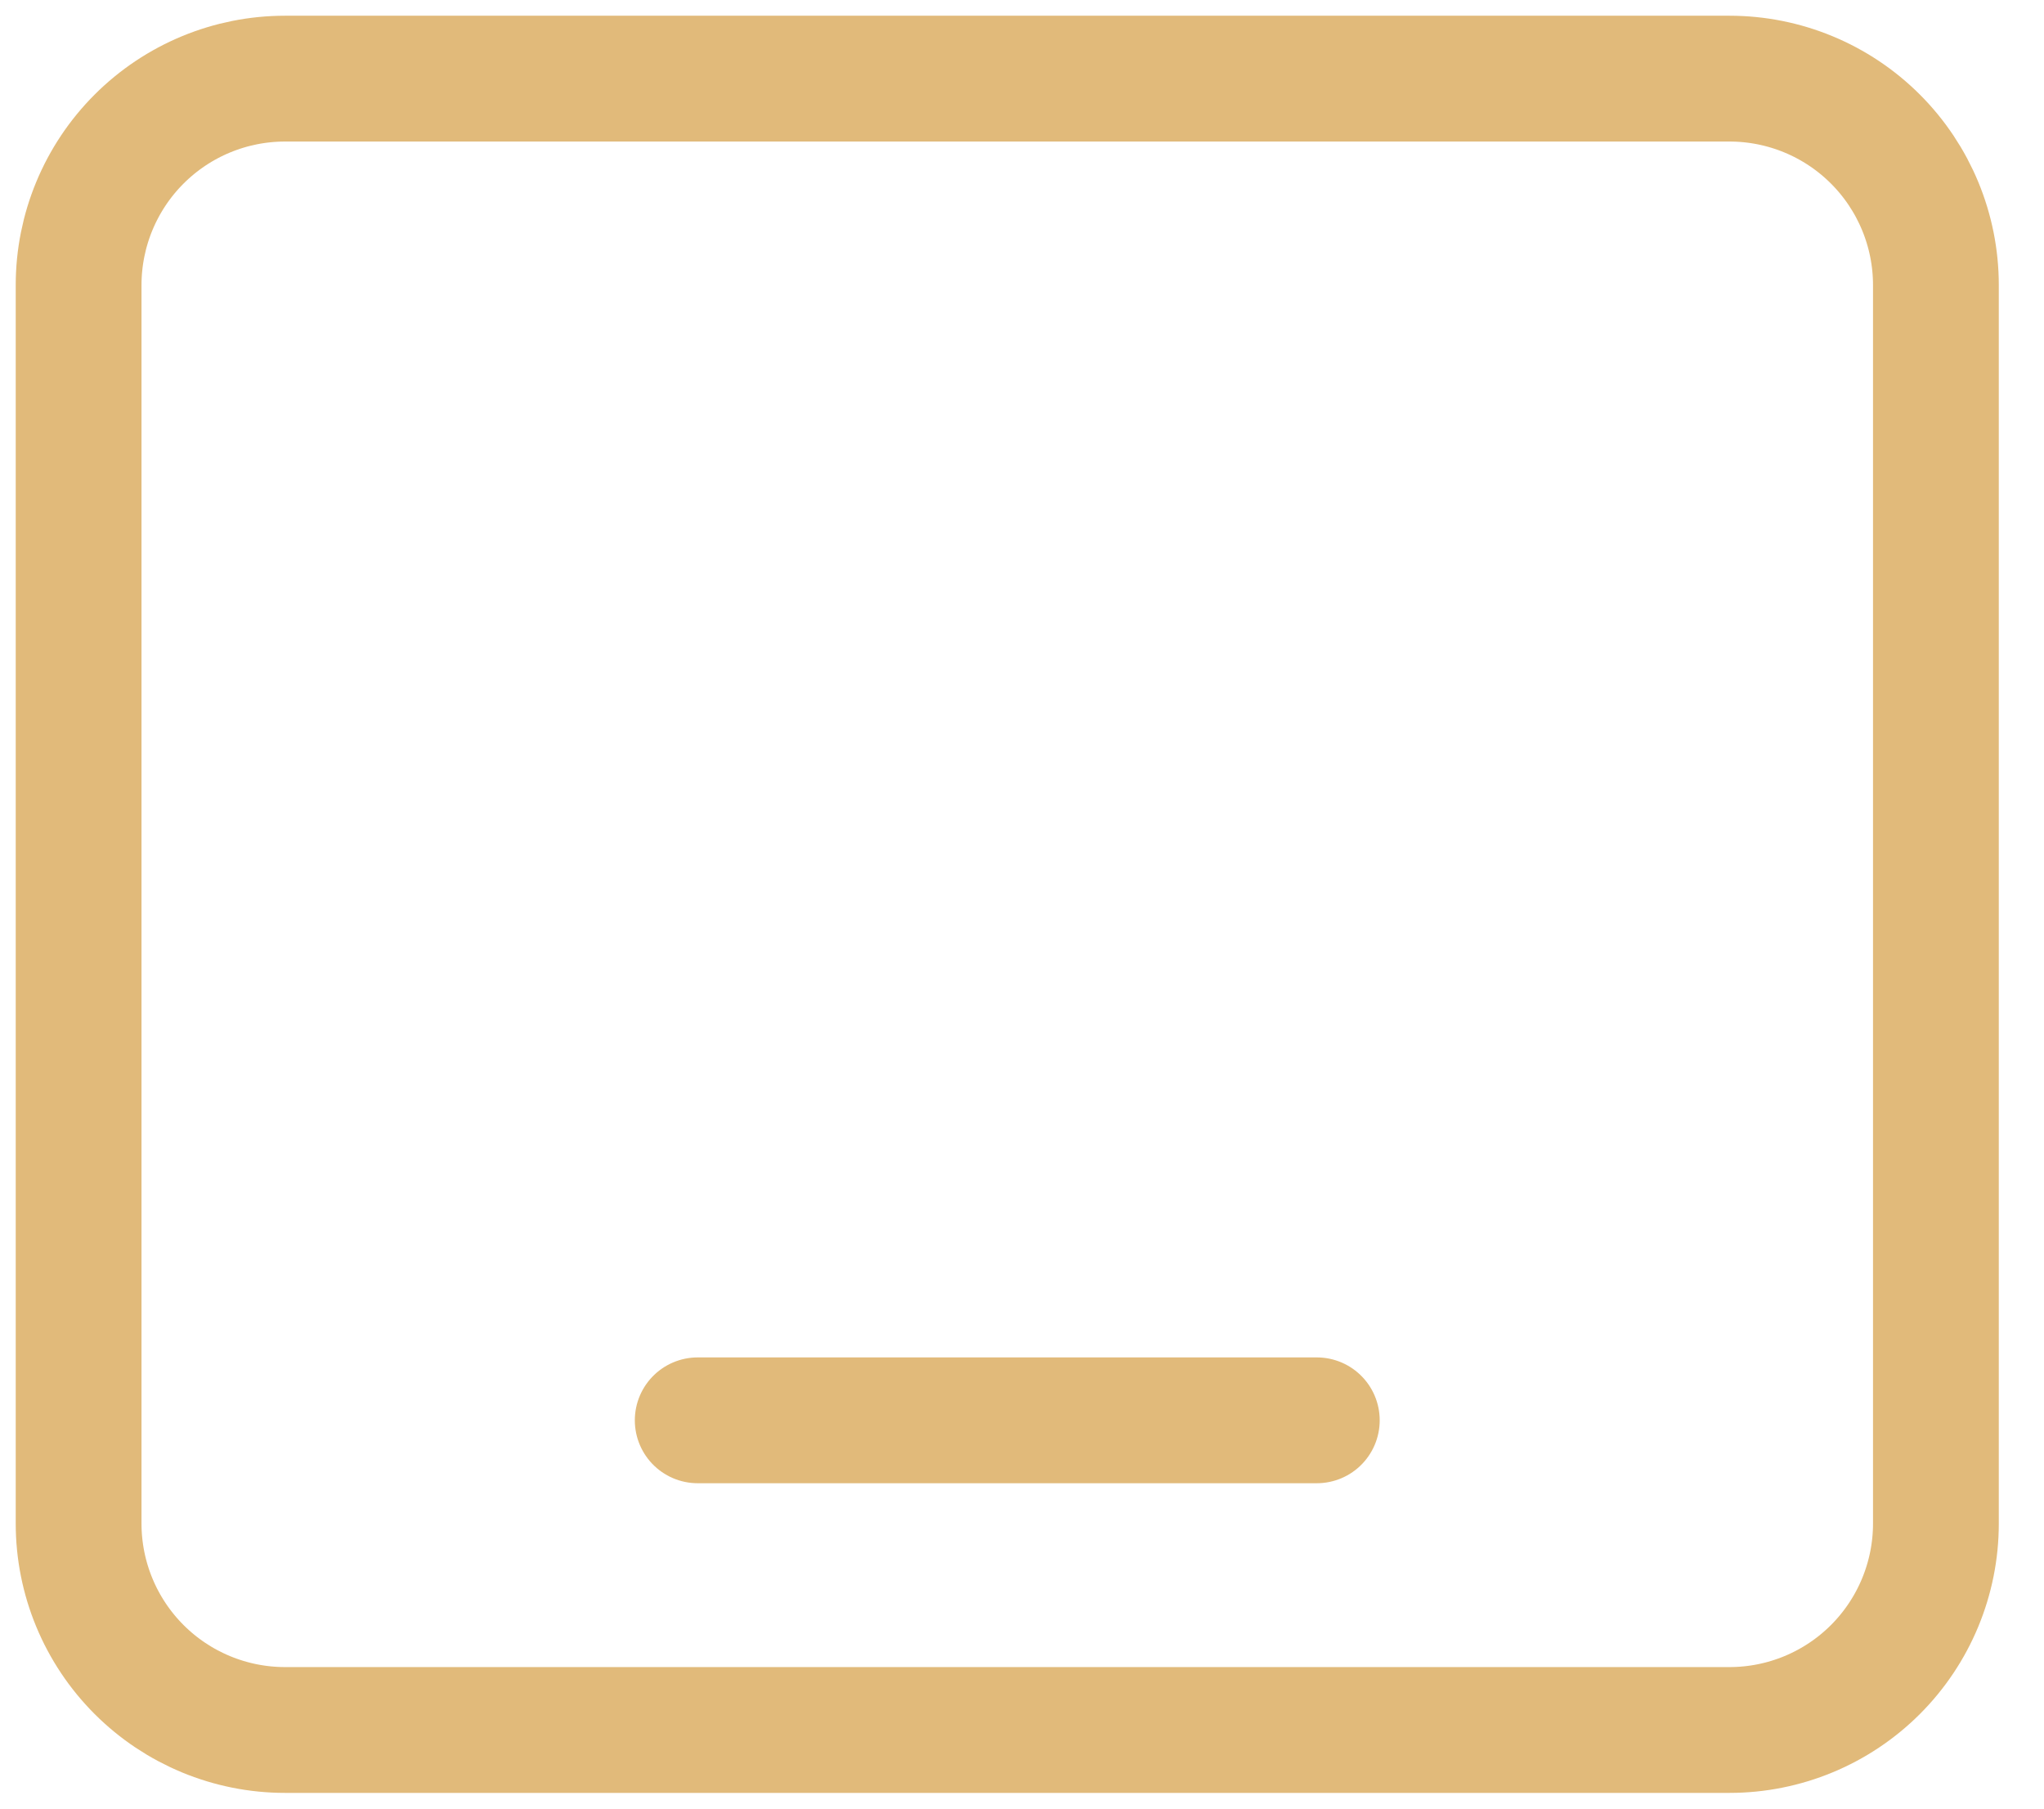
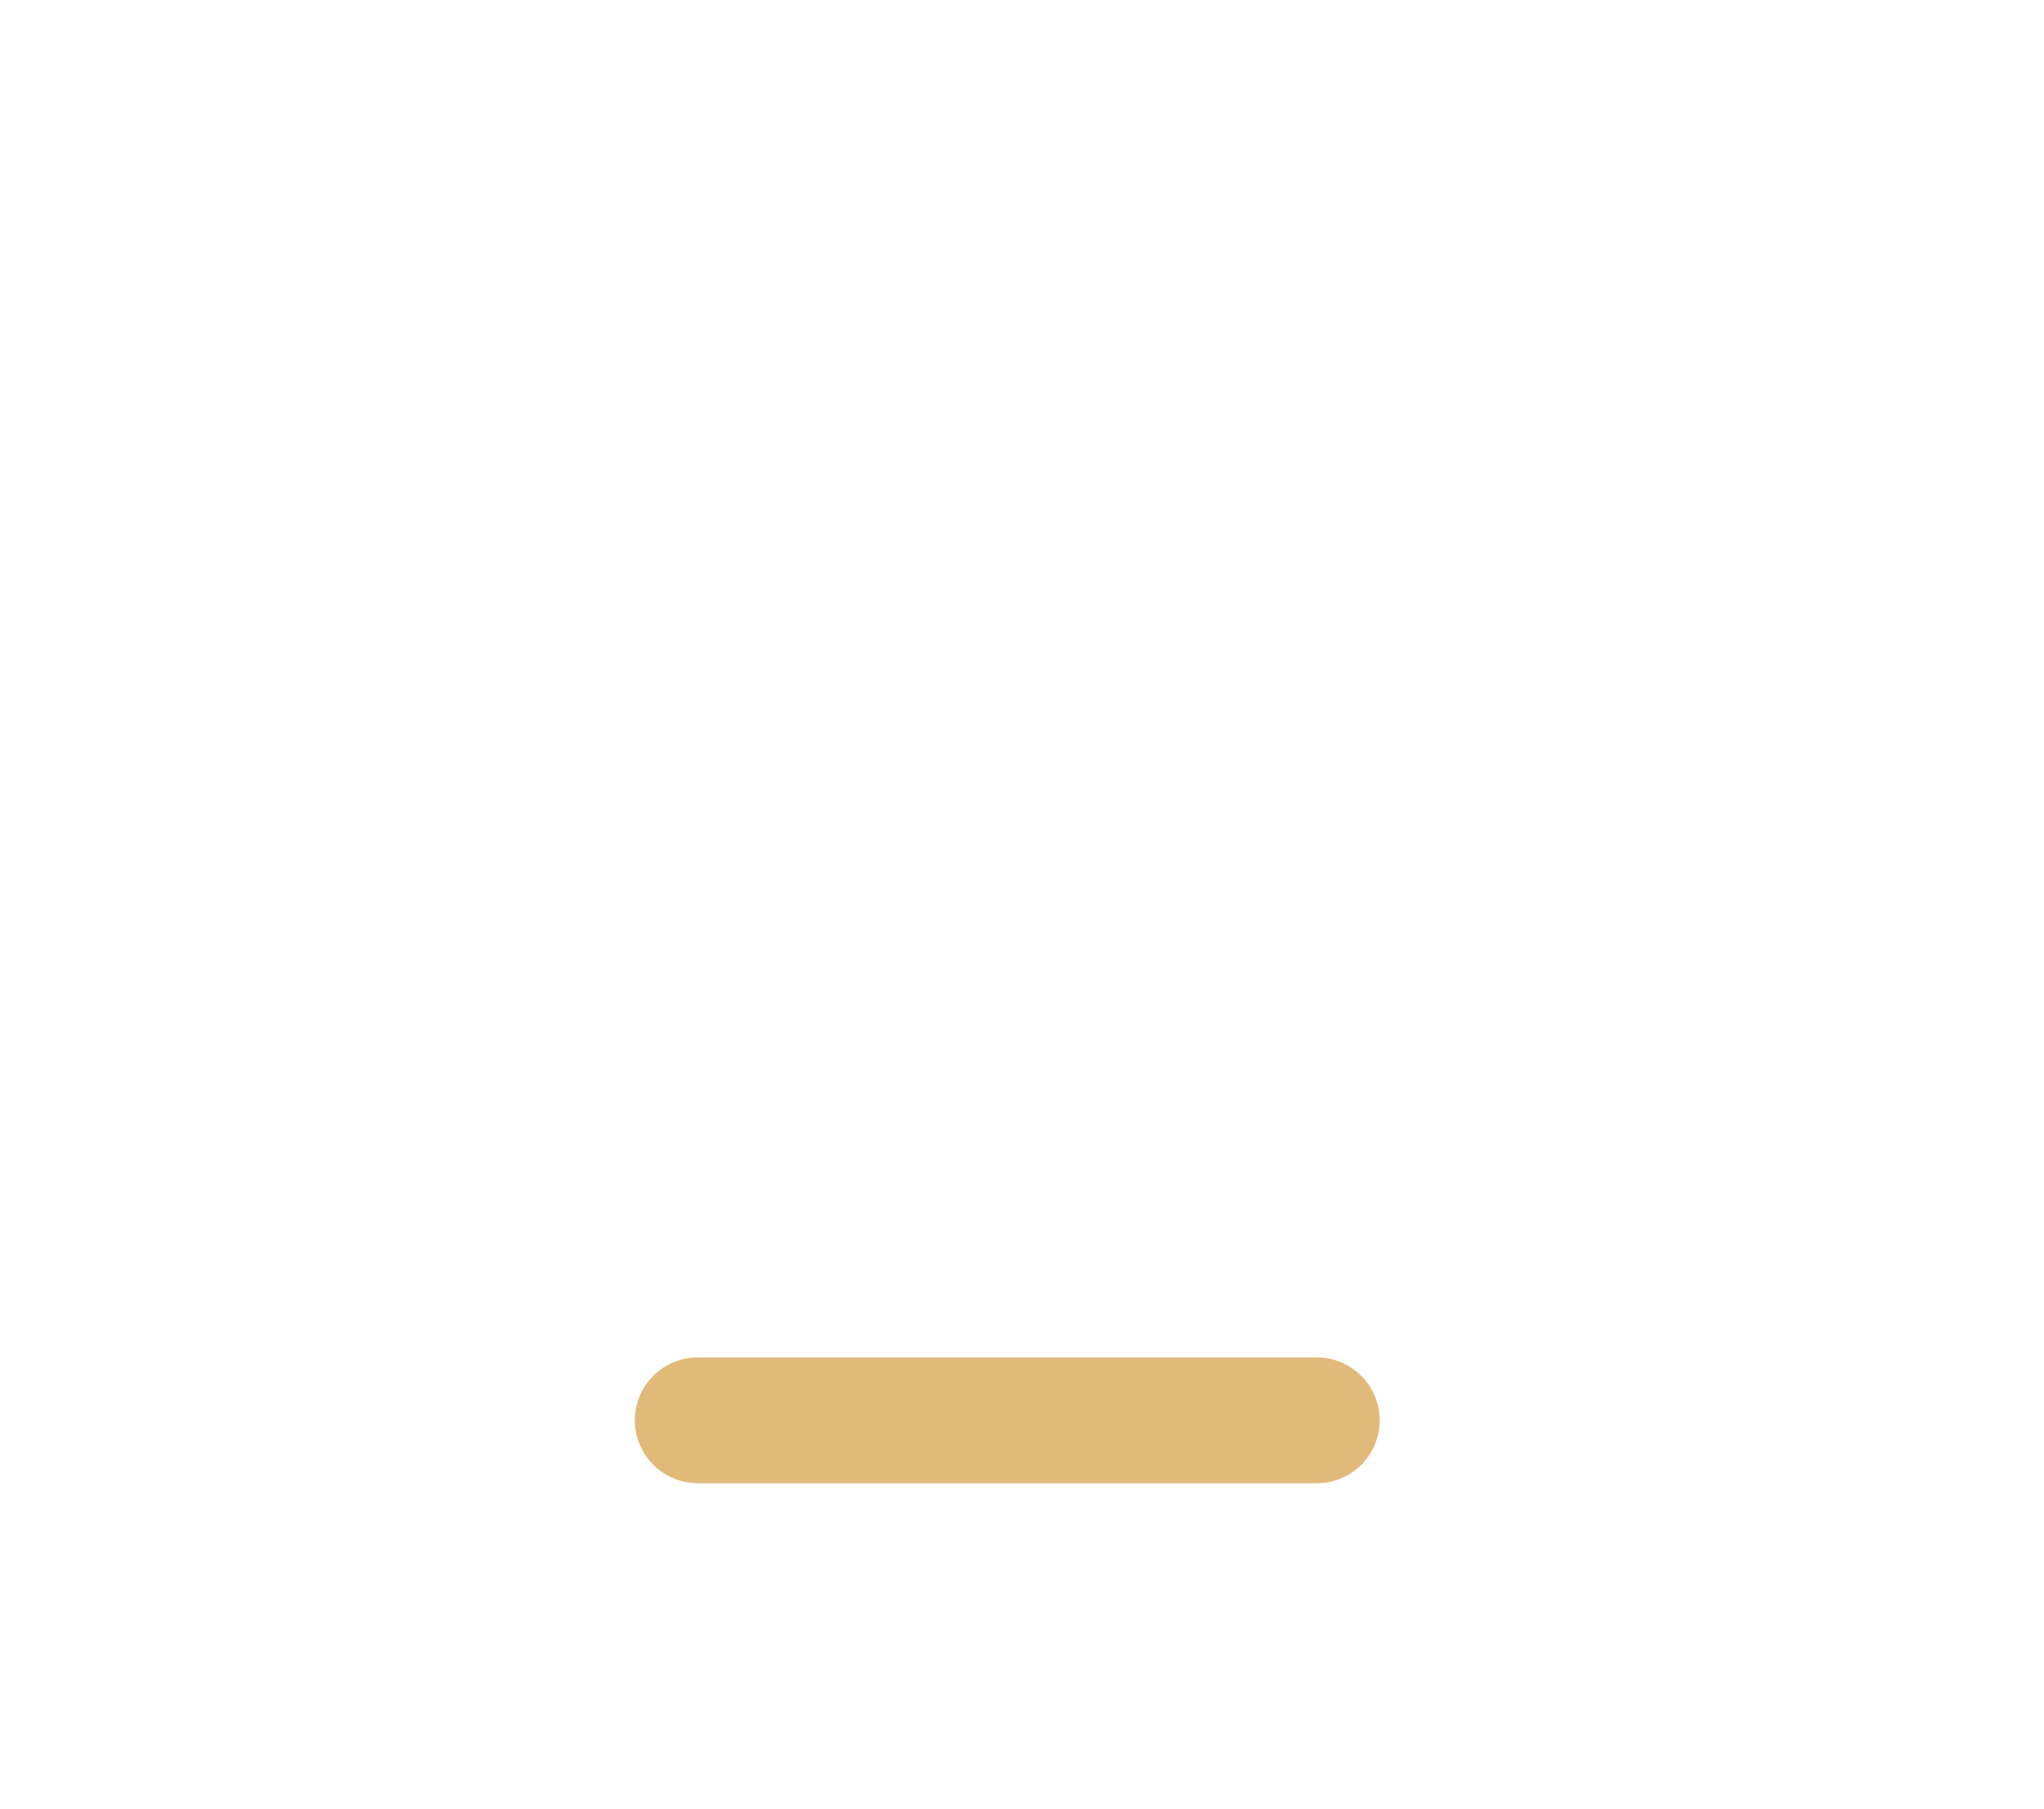
<svg xmlns="http://www.w3.org/2000/svg" width="26" height="23" viewBox="0 0 26 23" fill="none">
-   <path d="M1 3.625C1 2.929 1.277 2.261 1.769 1.769C2.261 1.277 2.929 1 3.625 1H22C22.696 1 23.364 1.277 23.856 1.769C24.348 2.261 24.625 2.929 24.625 3.625V19.375C24.625 20.071 24.348 20.739 23.856 21.231C23.364 21.723 22.696 22 22 22H3.625C2.929 22 2.261 21.723 1.769 21.231C1.277 20.739 1 20.071 1 19.375V3.625Z" stroke="#E1BA7A" stroke-width="1.6" stroke-linecap="round" stroke-linejoin="round" />
  <path d="M8.875 18.062H16.75" stroke="#E1BA7A" stroke-width="1.6" stroke-linecap="round" stroke-linejoin="round" />
</svg>